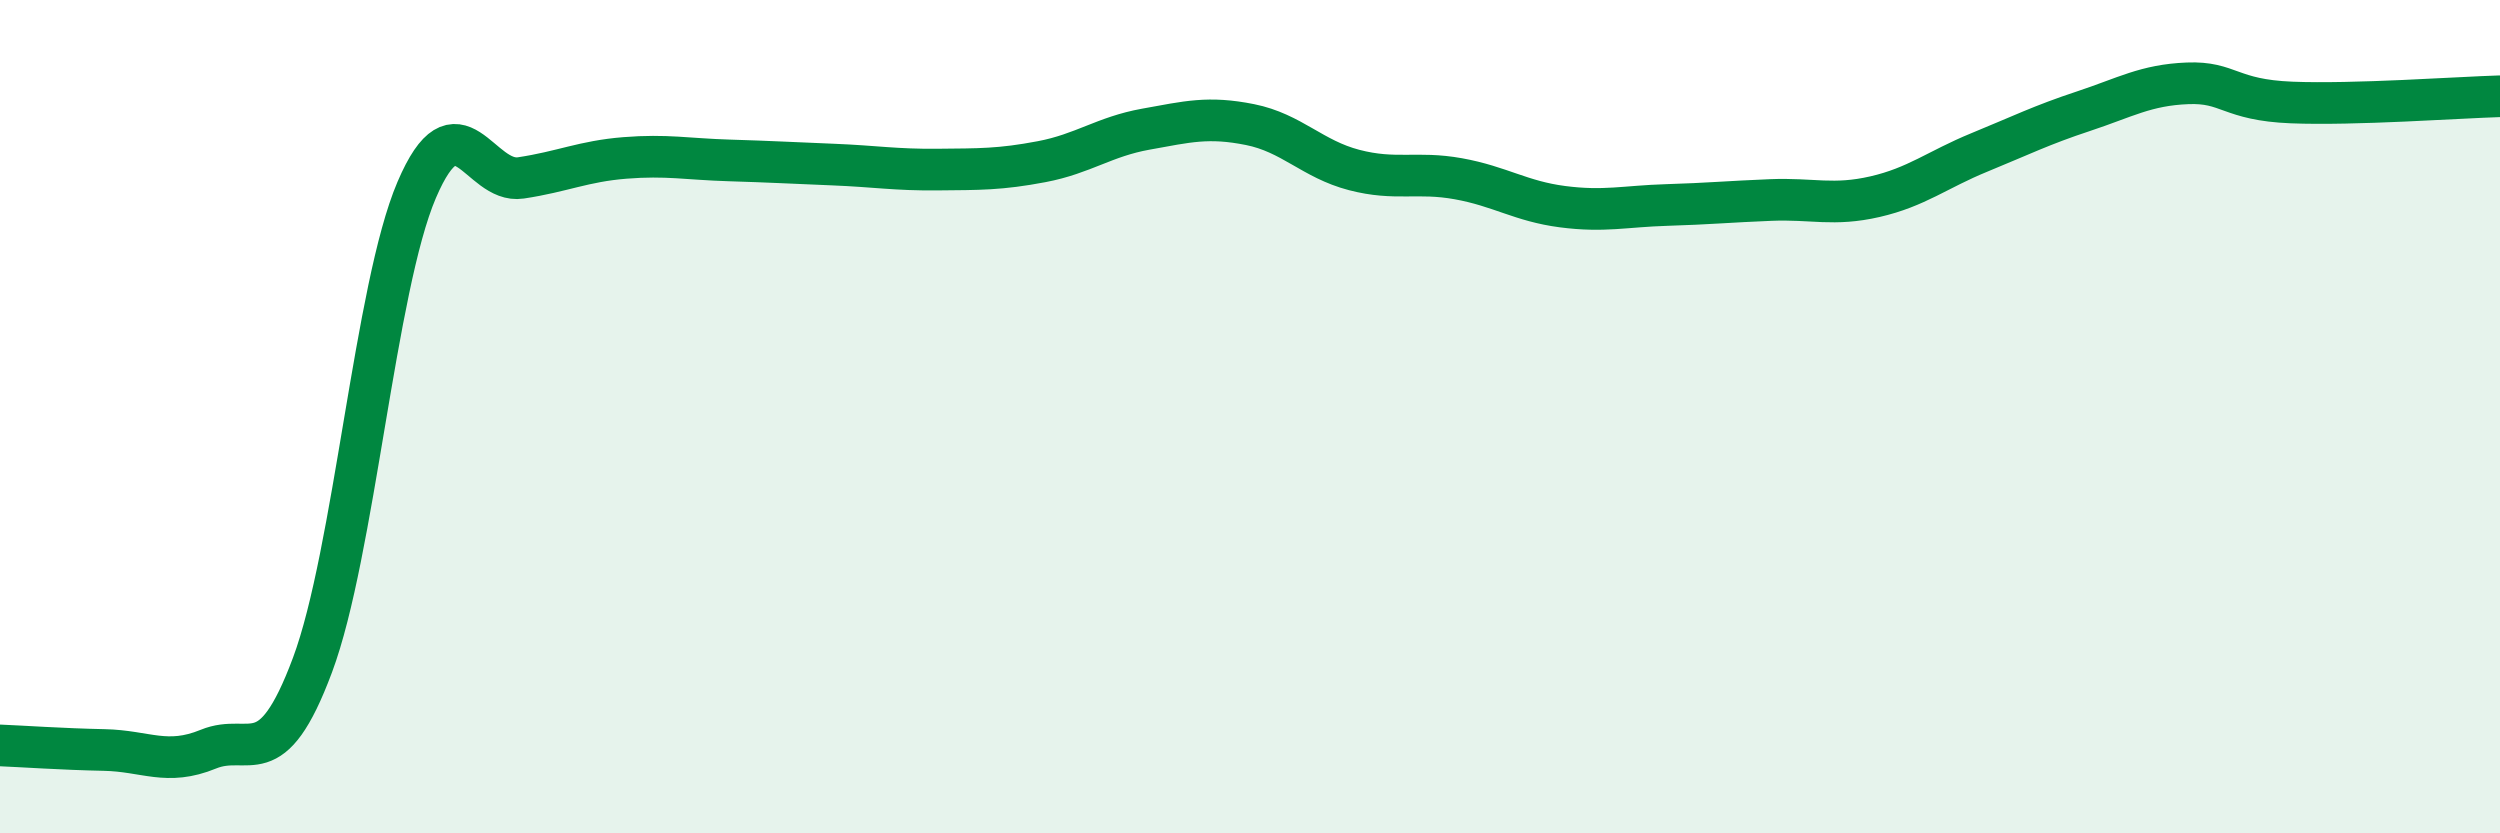
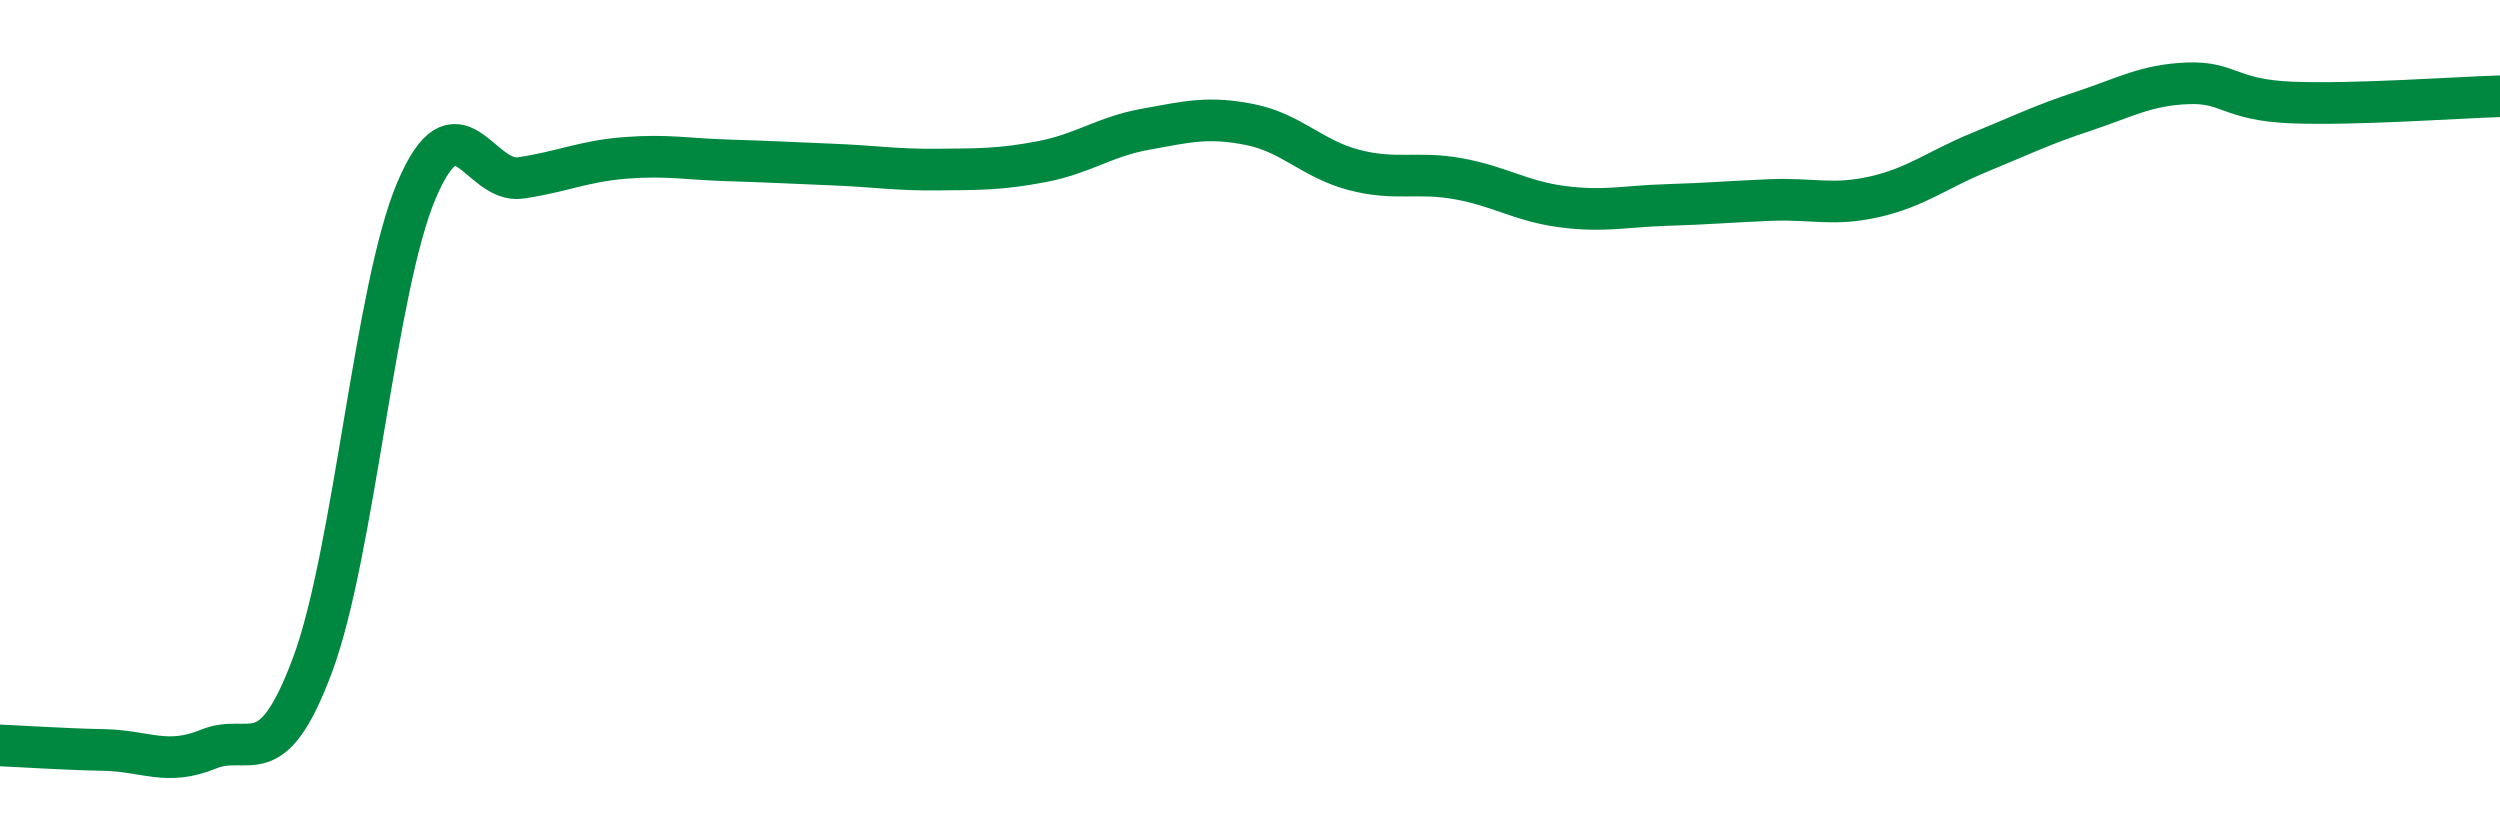
<svg xmlns="http://www.w3.org/2000/svg" width="60" height="20" viewBox="0 0 60 20">
-   <path d="M 0,17.89 C 0.5,17.91 1.5,17.98 2.5,18 C 3.5,18.02 4,18.39 5,17.98 C 6,17.57 6.5,18.64 7.5,15.96 C 8.5,13.28 9,6.9 10,4.56 C 11,2.22 11.5,4.42 12.5,4.27 C 13.5,4.12 14,3.87 15,3.79 C 16,3.71 16.5,3.82 17.5,3.85 C 18.5,3.88 19,3.91 20,3.95 C 21,3.99 21.5,4.08 22.5,4.07 C 23.5,4.06 24,4.07 25,3.88 C 26,3.69 26.5,3.28 27.5,3.1 C 28.5,2.92 29,2.79 30,2.99 C 31,3.19 31.5,3.82 32.5,4.08 C 33.5,4.34 34,4.11 35,4.29 C 36,4.47 36.5,4.83 37.5,4.96 C 38.5,5.09 39,4.95 40,4.92 C 41,4.89 41.5,4.84 42.5,4.8 C 43.5,4.76 44,4.95 45,4.72 C 46,4.49 46.5,4.07 47.5,3.66 C 48.5,3.25 49,3 50,2.67 C 51,2.34 51.5,2.04 52.5,2 C 53.5,1.96 53.5,2.4 55,2.46 C 56.5,2.52 59,2.34 60,2.31L60 20L0 20Z" fill="#008740" opacity="0.1" stroke-linecap="round" stroke-linejoin="round" />
  <path d="M 0,17.89 C 0.5,17.91 1.5,17.98 2.5,18 C 3.5,18.02 4,18.39 5,17.98 C 6,17.57 6.5,18.64 7.5,15.96 C 8.5,13.28 9,6.9 10,4.56 C 11,2.22 11.5,4.42 12.5,4.27 C 13.5,4.12 14,3.87 15,3.79 C 16,3.71 16.5,3.82 17.5,3.85 C 18.5,3.88 19,3.91 20,3.95 C 21,3.99 21.5,4.08 22.5,4.07 C 23.5,4.06 24,4.07 25,3.88 C 26,3.69 26.5,3.28 27.5,3.1 C 28.5,2.92 29,2.79 30,2.99 C 31,3.19 31.5,3.82 32.5,4.08 C 33.5,4.34 34,4.11 35,4.29 C 36,4.47 36.5,4.83 37.5,4.96 C 38.5,5.09 39,4.95 40,4.92 C 41,4.89 41.5,4.84 42.5,4.8 C 43.5,4.76 44,4.95 45,4.72 C 46,4.49 46.5,4.07 47.5,3.66 C 48.5,3.25 49,3 50,2.67 C 51,2.34 51.5,2.04 52.5,2 C 53.5,1.96 53.5,2.4 55,2.46 C 56.5,2.52 59,2.34 60,2.31" stroke="#008740" stroke-width="1" fill="none" stroke-linecap="round" stroke-linejoin="round" />
</svg>